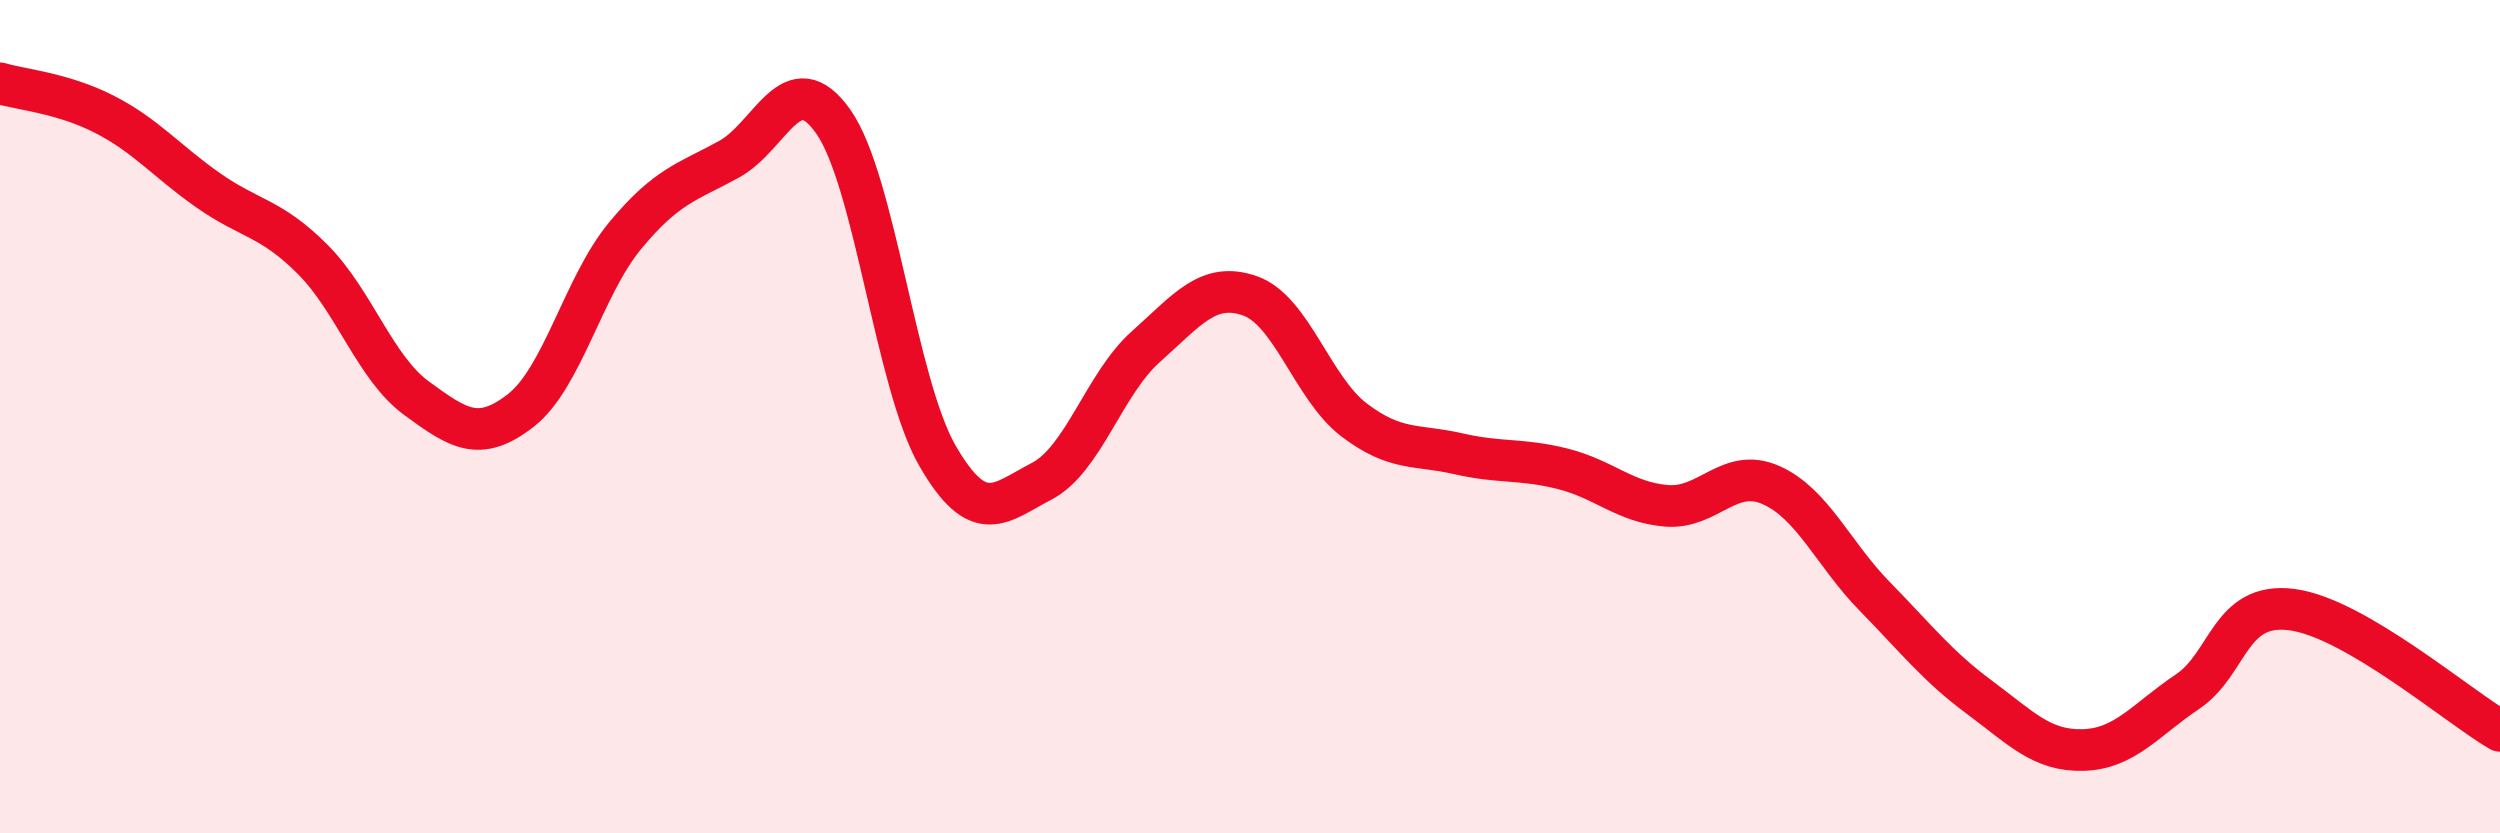
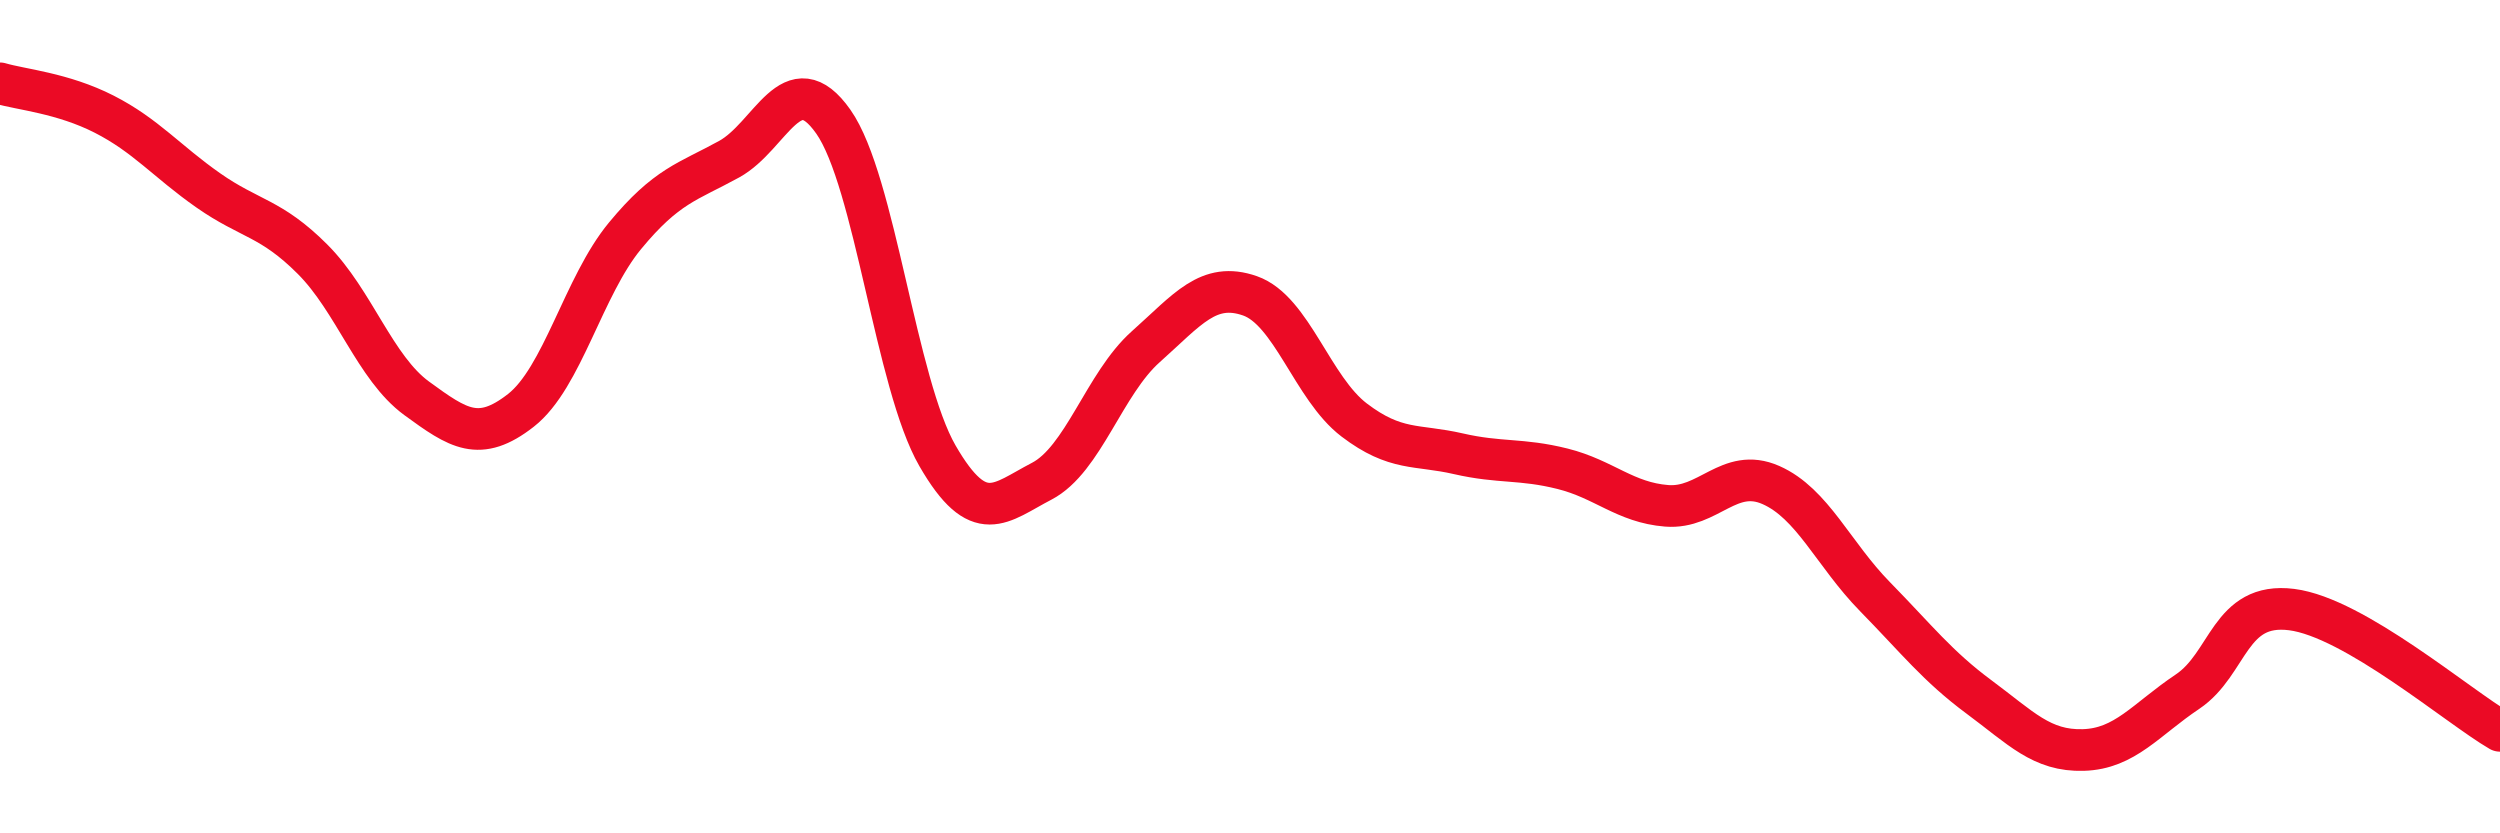
<svg xmlns="http://www.w3.org/2000/svg" width="60" height="20" viewBox="0 0 60 20">
-   <path d="M 0,2 C 0.5,2.15 1.5,2.23 2.5,2.74 C 3.5,3.25 4,3.87 5,4.57 C 6,5.27 6.5,5.22 7.5,6.22 C 8.5,7.22 9,8.83 10,9.56 C 11,10.29 11.5,10.63 12.5,9.85 C 13.5,9.07 14,6.87 15,5.66 C 16,4.45 16.5,4.37 17.5,3.82 C 18.5,3.27 19,1.5 20,2.92 C 21,4.34 21.5,9.21 22.5,10.94 C 23.5,12.67 24,12.07 25,11.55 C 26,11.03 26.5,9.21 27.5,8.32 C 28.5,7.43 29,6.75 30,7.1 C 31,7.45 31.5,9.32 32.5,10.08 C 33.5,10.84 34,10.66 35,10.89 C 36,11.12 36.5,11 37.5,11.25 C 38.5,11.5 39,12.06 40,12.14 C 41,12.22 41.5,11.2 42.5,11.64 C 43.5,12.08 44,13.3 45,14.32 C 46,15.34 46.5,15.99 47.5,16.73 C 48.5,17.47 49,18.03 50,18 C 51,17.97 51.5,17.27 52.5,16.6 C 53.5,15.93 53.5,14.44 55,14.63 C 56.5,14.82 59,16.96 60,17.54L60 20L0 20Z" fill="#EB0A25" opacity="0.1" stroke-linecap="round" stroke-linejoin="round" />
  <path d="M 0,2 C 0.5,2.15 1.5,2.23 2.5,2.74 C 3.5,3.25 4,3.87 5,4.57 C 6,5.27 6.5,5.22 7.5,6.22 C 8.5,7.22 9,8.83 10,9.56 C 11,10.29 11.5,10.63 12.5,9.85 C 13.5,9.07 14,6.87 15,5.66 C 16,4.45 16.5,4.37 17.5,3.82 C 18.5,3.27 19,1.5 20,2.92 C 21,4.34 21.5,9.21 22.5,10.94 C 23.5,12.67 24,12.07 25,11.55 C 26,11.03 26.5,9.21 27.5,8.32 C 28.5,7.43 29,6.75 30,7.1 C 31,7.45 31.5,9.32 32.5,10.08 C 33.5,10.84 34,10.66 35,10.89 C 36,11.12 36.5,11 37.5,11.25 C 38.5,11.5 39,12.06 40,12.14 C 41,12.22 41.5,11.2 42.5,11.64 C 43.5,12.08 44,13.3 45,14.32 C 46,15.34 46.5,15.99 47.5,16.73 C 48.5,17.47 49,18.03 50,18 C 51,17.97 51.5,17.27 52.5,16.6 C 53.5,15.93 53.5,14.44 55,14.63 C 56.5,14.82 59,16.96 60,17.54" stroke="#EB0A25" stroke-width="1" fill="none" stroke-linecap="round" stroke-linejoin="round" />
</svg>